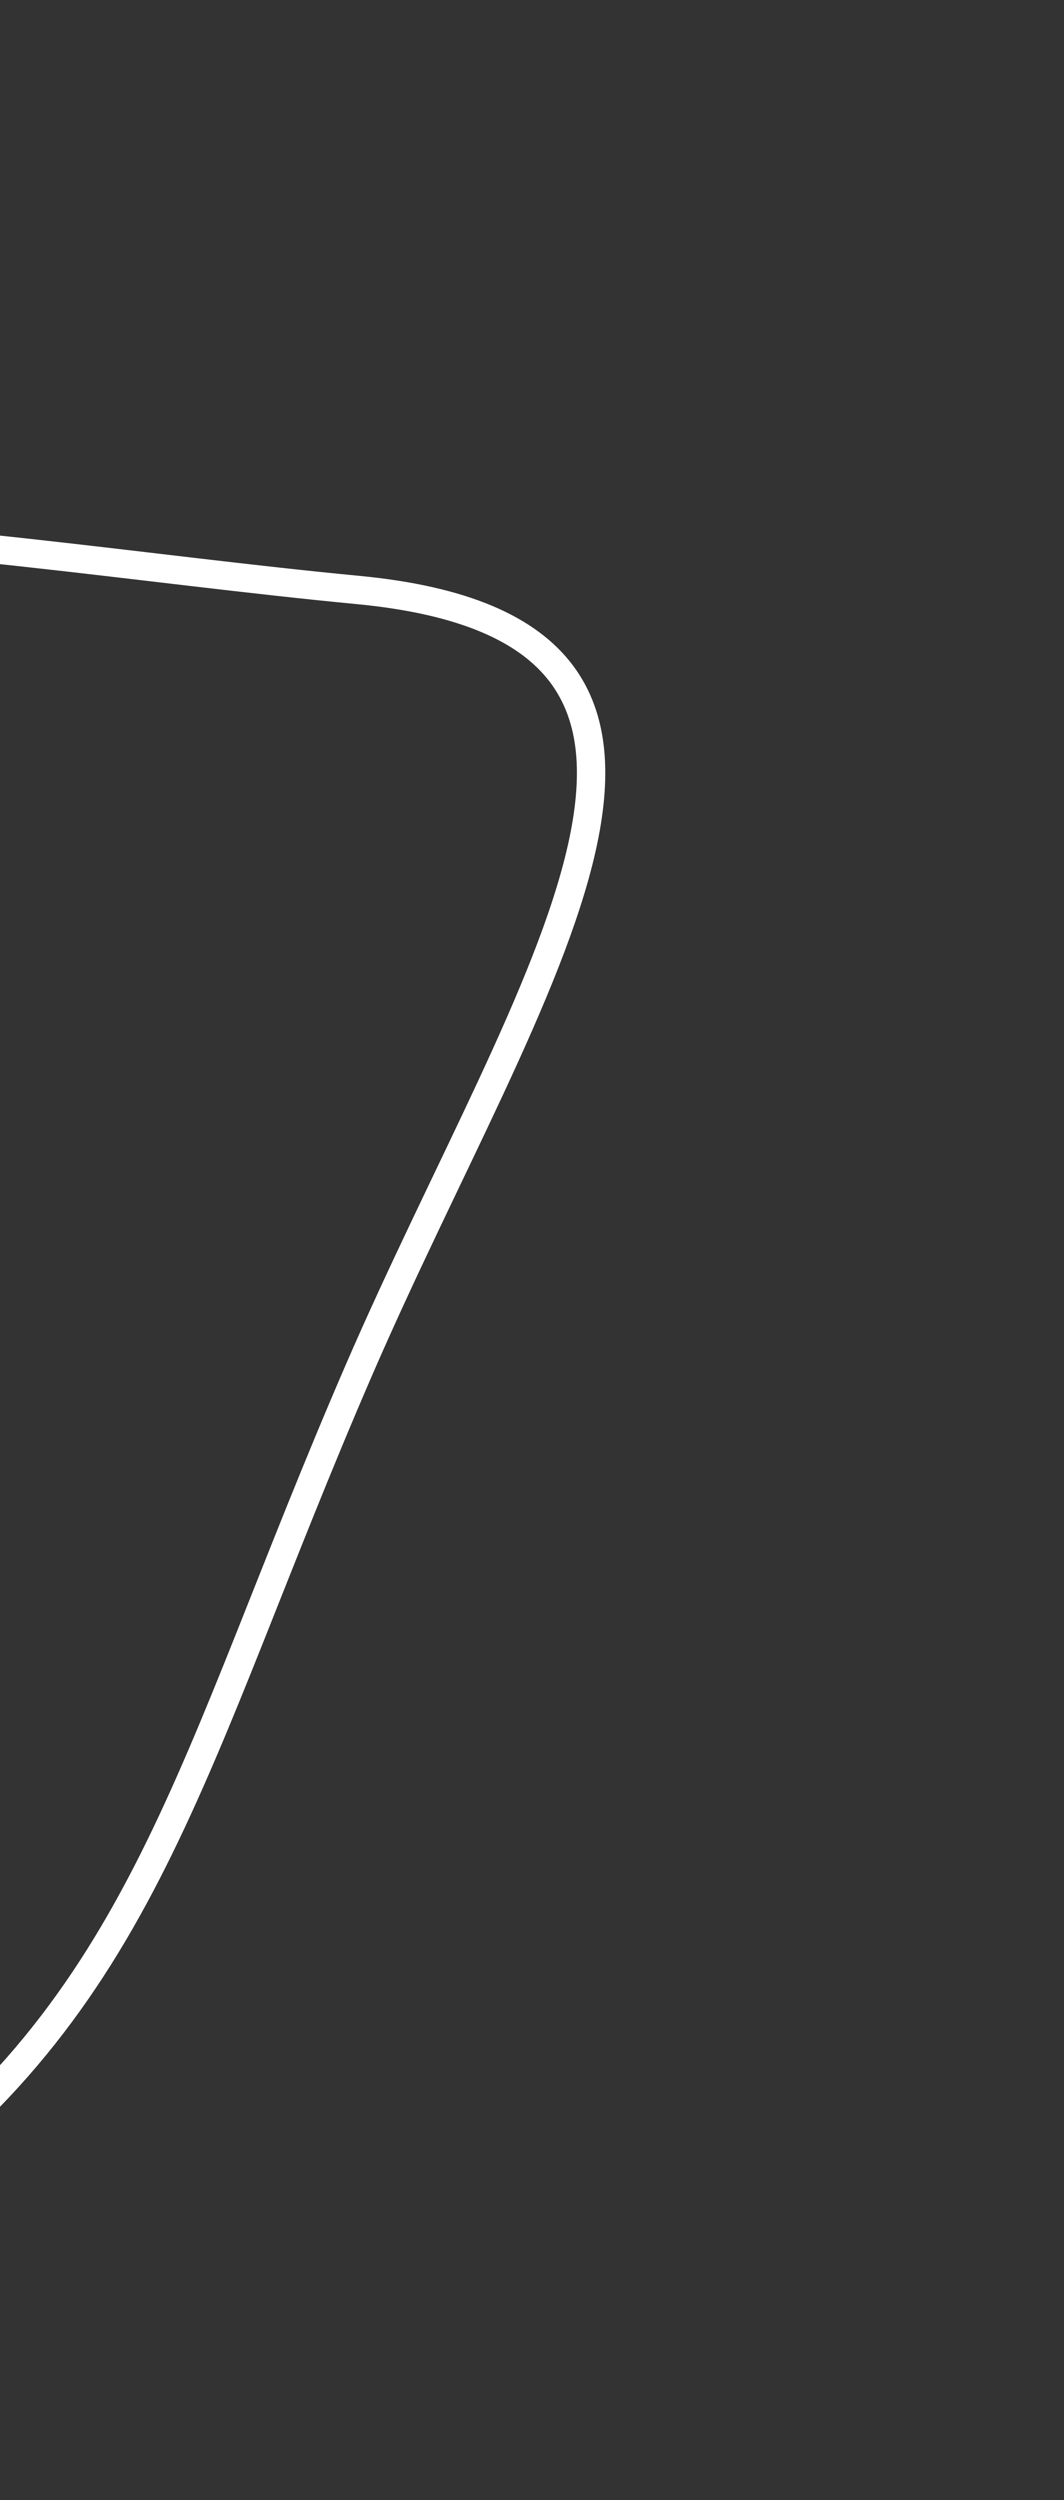
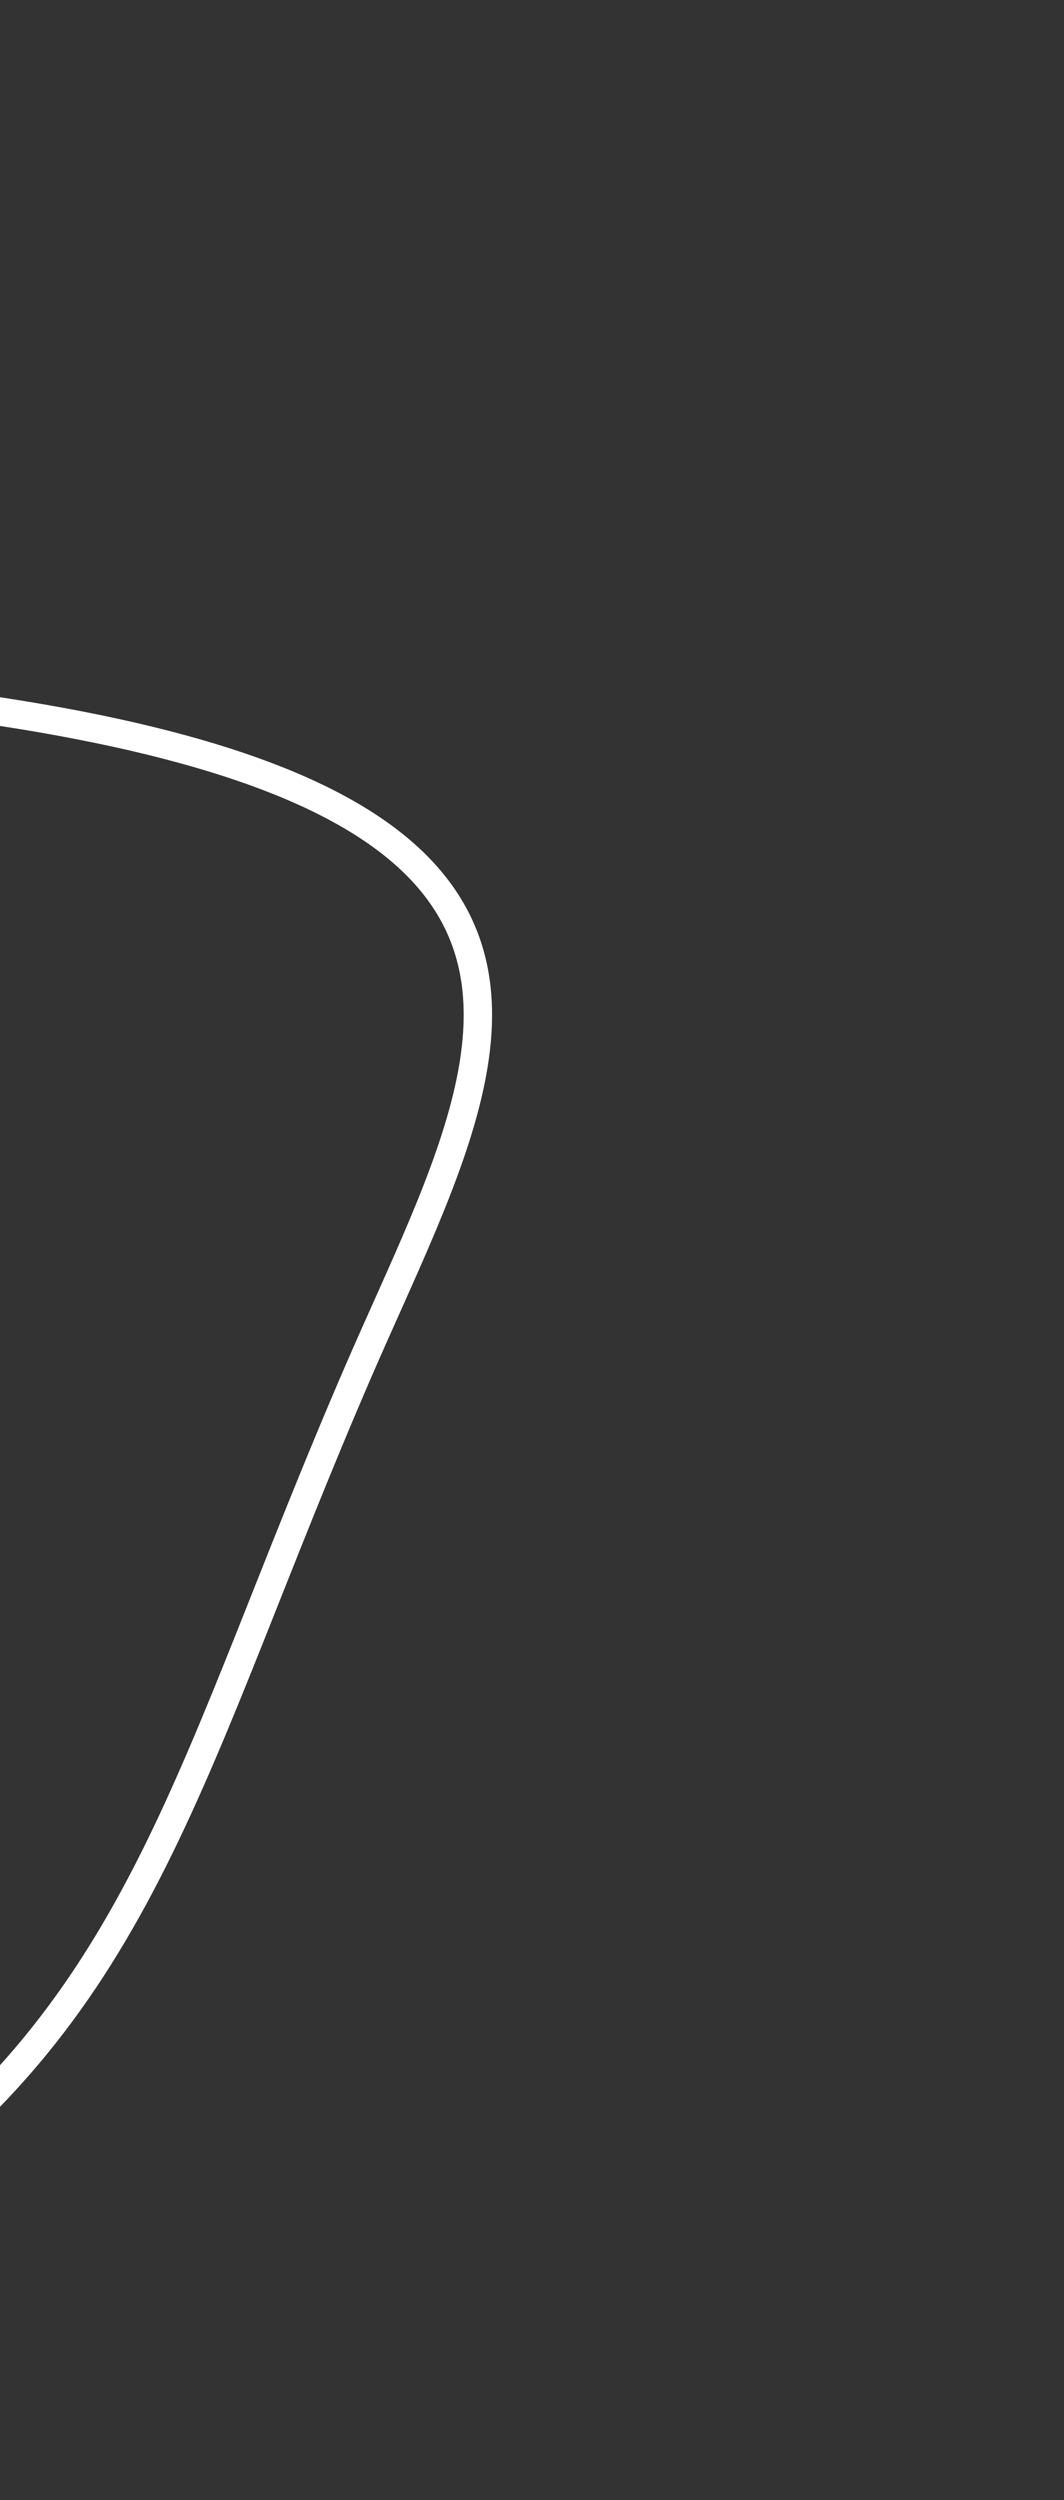
<svg xmlns="http://www.w3.org/2000/svg" width="375" height="881" viewBox="0 0 375 881" fill="none">
  <rect x="0" y="0" width="375" height="881" fill="#333333" stroke="none" />
-   <path d="M-471.986 410.41C-521.265 328.736 -418.219 260.667 -360.537 236.841C-201.76 154.192 -23.998 193.562 126.072 207.889C276.142 222.216 186.443 344.442 126.525 482.731C66.608 621.02 51.899 706.465 -49.586 777.894C-151.071 849.322 -243.071 652.009 -282.141 573.702C-321.212 495.395 -410.388 512.503 -471.986 410.41Z" stroke="white" stroke-width="10" />
+   <path d="M-471.986 410.41C-521.265 328.736 -418.219 260.667 -360.537 236.841C276.142 222.216 186.443 344.442 126.525 482.731C66.608 621.02 51.899 706.465 -49.586 777.894C-151.071 849.322 -243.071 652.009 -282.141 573.702C-321.212 495.395 -410.388 512.503 -471.986 410.41Z" stroke="white" stroke-width="10" />
</svg>